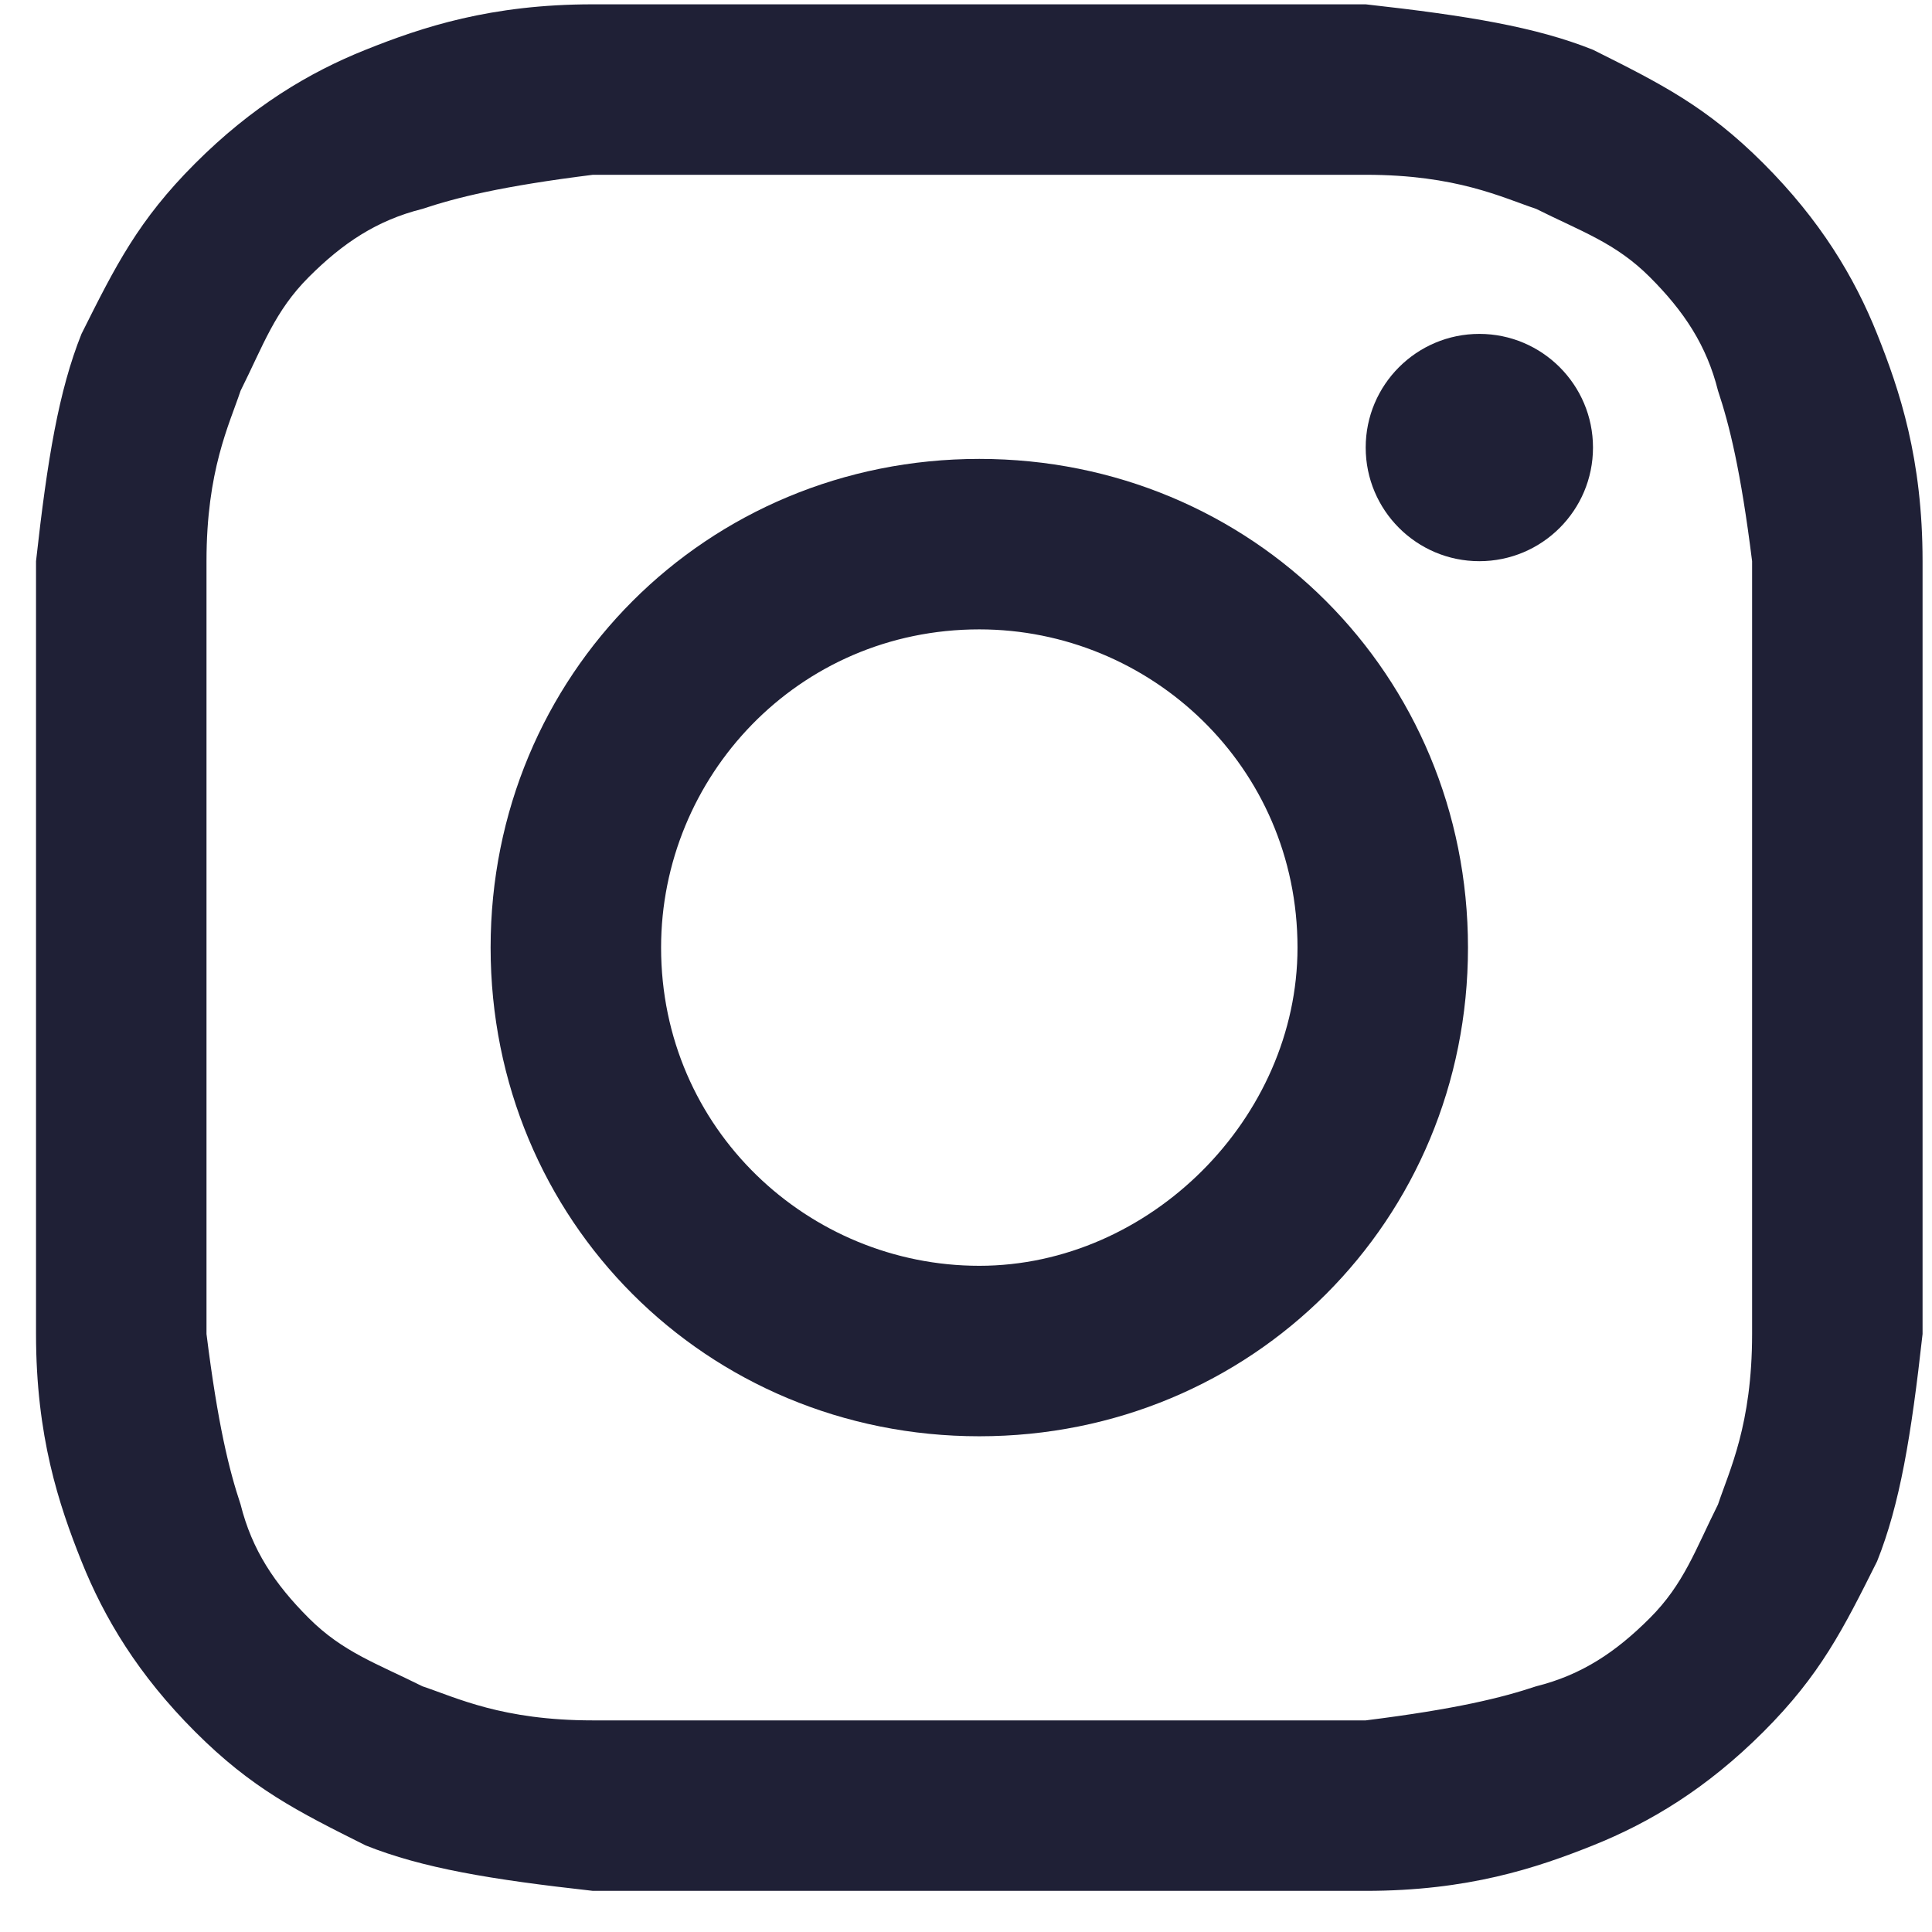
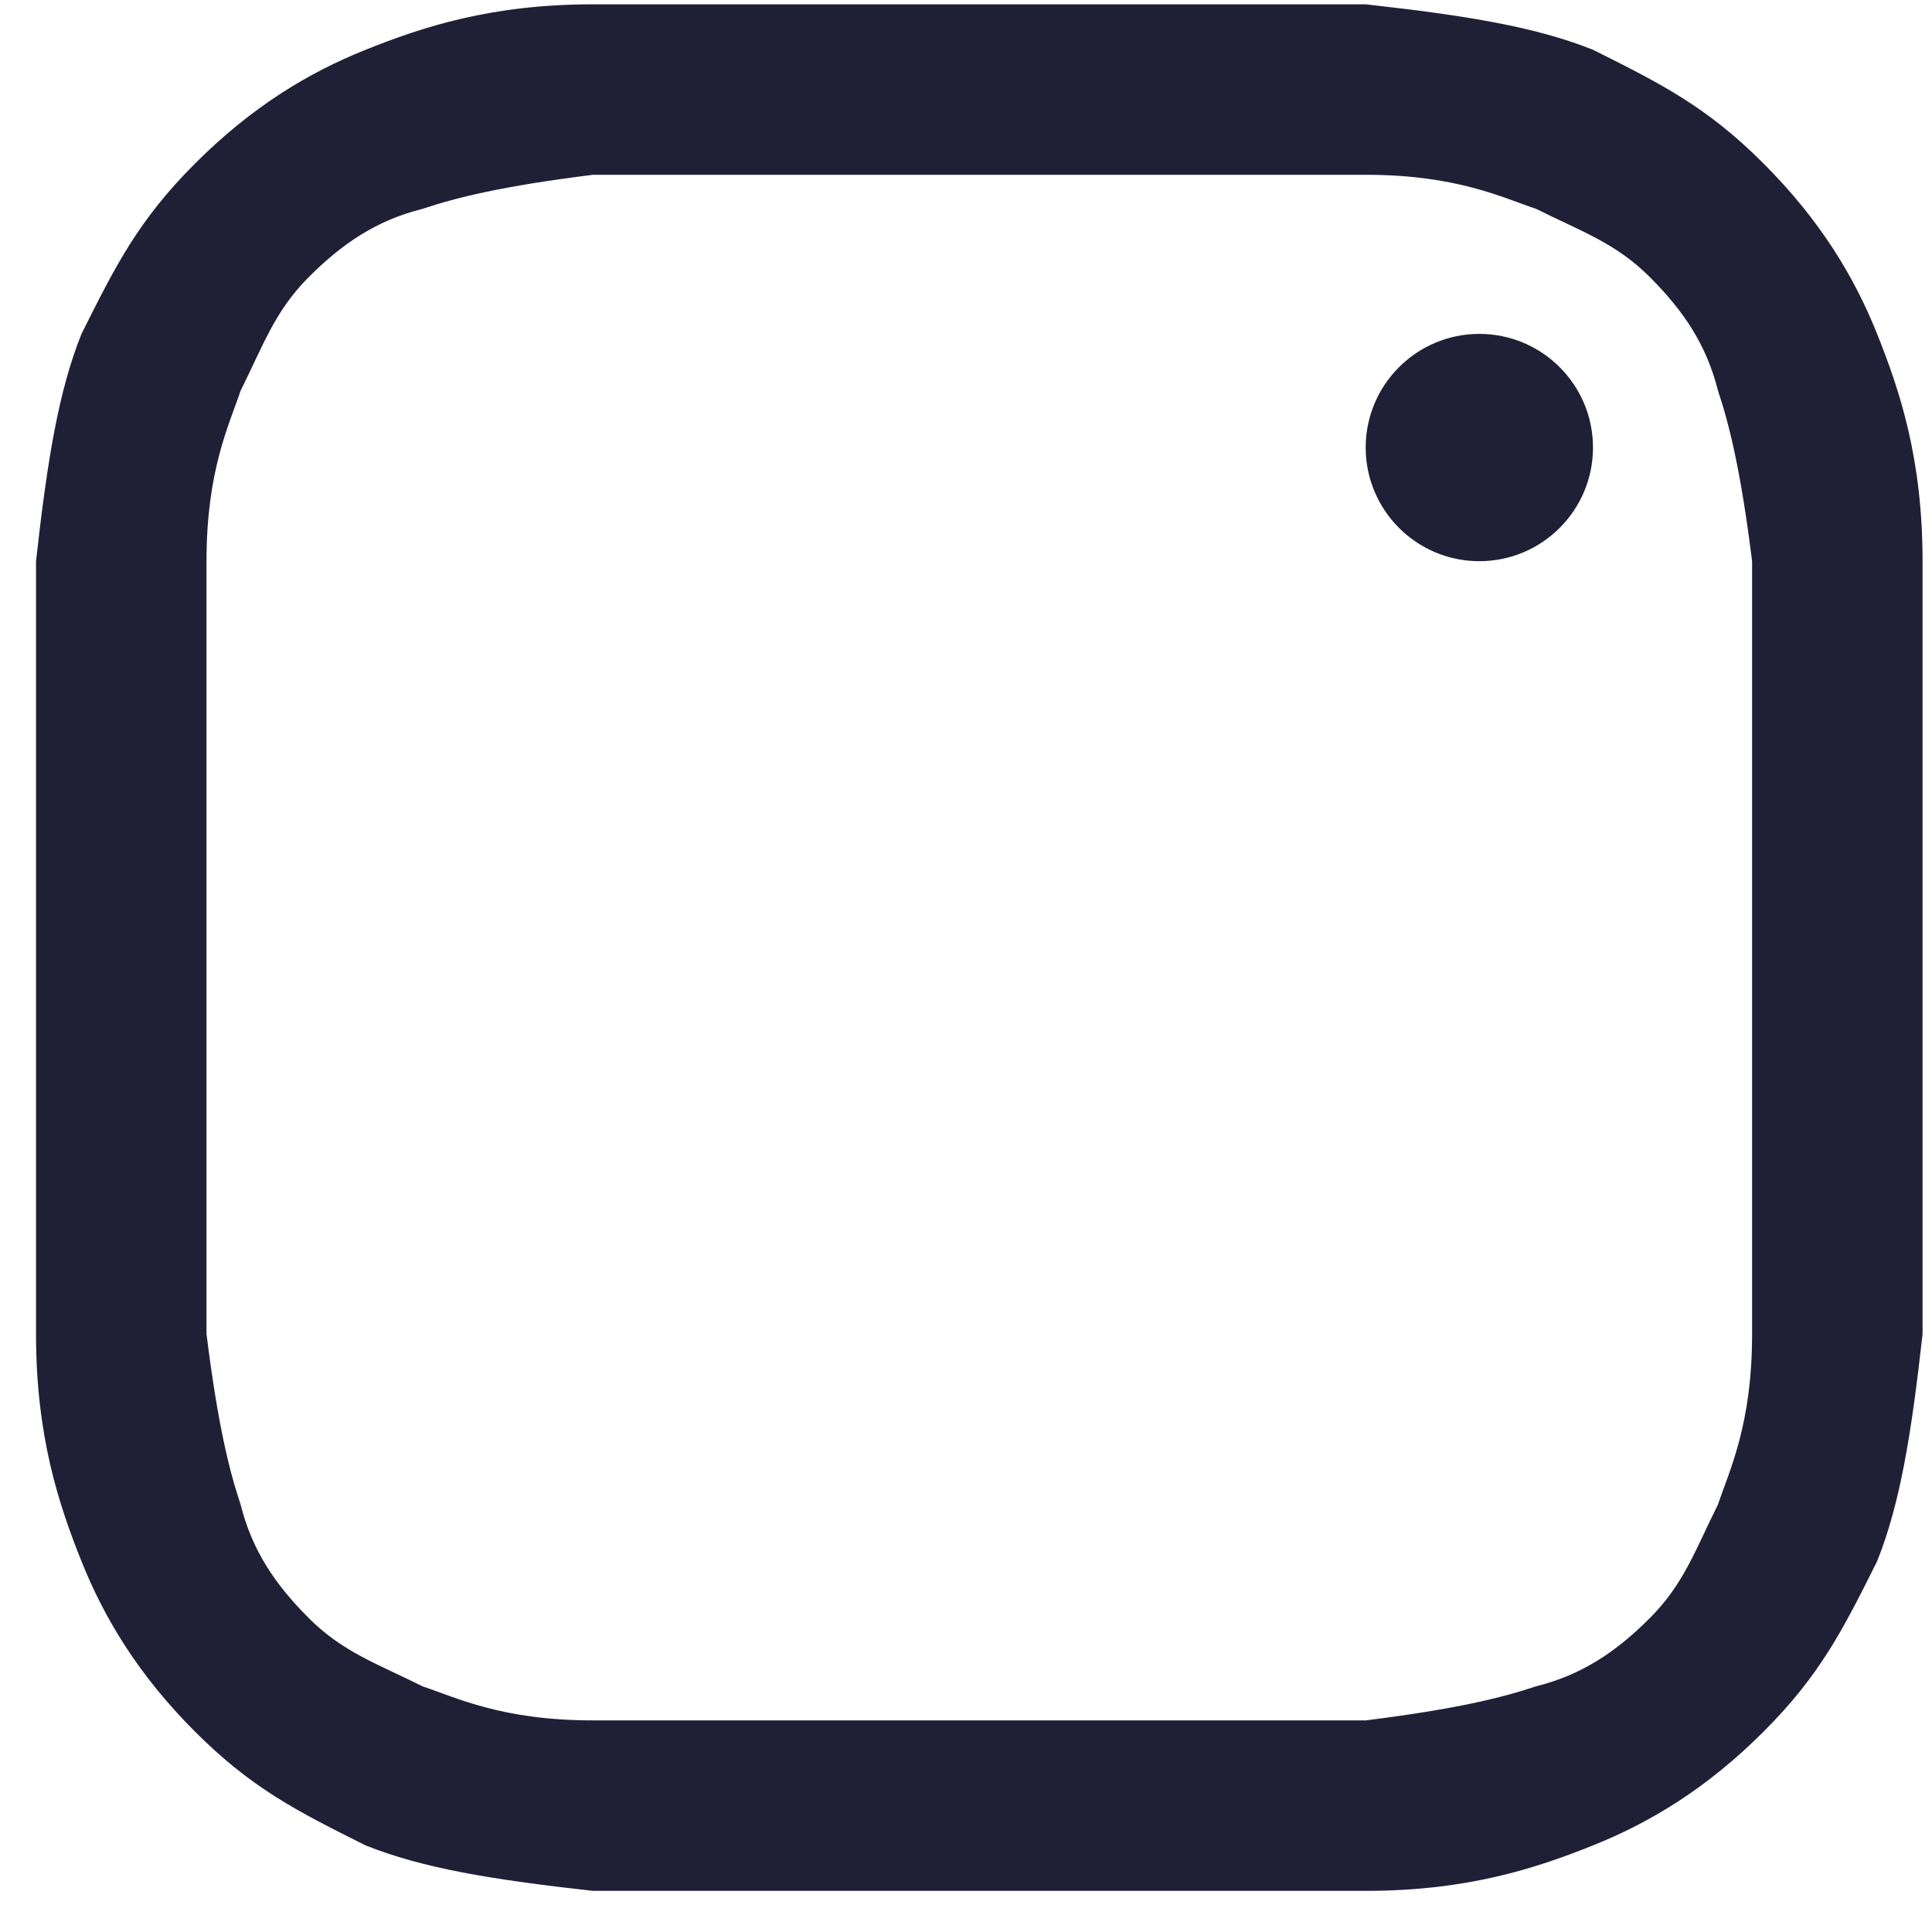
<svg xmlns="http://www.w3.org/2000/svg" width="17" height="17" viewBox="0 0 17 17" fill="none">
  <path d="M8.617 1.538C10.817 1.538 11.117 1.538 12.017 1.538C12.817 1.538 13.217 1.738 13.517 1.838C13.917 2.038 14.217 2.138 14.517 2.438C14.817 2.738 15.017 3.038 15.117 3.438C15.217 3.738 15.317 4.138 15.417 4.938C15.417 5.838 15.417 6.038 15.417 8.338C15.417 10.638 15.417 10.838 15.417 11.738C15.417 12.538 15.217 12.938 15.117 13.238C14.917 13.638 14.817 13.938 14.517 14.238C14.217 14.538 13.917 14.738 13.517 14.838C13.217 14.938 12.817 15.038 12.017 15.138C11.117 15.138 10.917 15.138 8.617 15.138C6.317 15.138 6.117 15.138 5.217 15.138C4.417 15.138 4.017 14.938 3.717 14.838C3.317 14.638 3.017 14.538 2.717 14.238C2.417 13.938 2.217 13.638 2.117 13.238C2.017 12.938 1.917 12.538 1.817 11.738C1.817 10.838 1.817 10.638 1.817 8.338C1.817 6.038 1.817 5.838 1.817 4.938C1.817 4.138 2.017 3.738 2.117 3.438C2.317 3.038 2.417 2.738 2.717 2.438C3.017 2.138 3.317 1.938 3.717 1.838C4.017 1.738 4.417 1.638 5.217 1.538C6.117 1.538 6.417 1.538 8.617 1.538ZM8.617 0.038C6.317 0.038 6.117 0.038 5.217 0.038C4.317 0.038 3.717 0.238 3.217 0.438C2.717 0.638 2.217 0.938 1.717 1.438C1.217 1.938 1.017 2.338 0.717 2.938C0.517 3.438 0.417 4.038 0.317 4.938C0.317 5.838 0.317 6.138 0.317 8.338C0.317 10.638 0.317 10.838 0.317 11.738C0.317 12.638 0.517 13.238 0.717 13.738C0.917 14.238 1.217 14.738 1.717 15.238C2.217 15.738 2.617 15.938 3.217 16.238C3.717 16.438 4.317 16.538 5.217 16.638C6.117 16.638 6.417 16.638 8.617 16.638C10.817 16.638 11.117 16.638 12.017 16.638C12.917 16.638 13.517 16.438 14.017 16.238C14.517 16.038 15.017 15.738 15.517 15.238C16.017 14.738 16.217 14.338 16.517 13.738C16.717 13.238 16.817 12.638 16.917 11.738C16.917 10.838 16.917 10.538 16.917 8.338C16.917 6.138 16.917 5.838 16.917 4.938C16.917 4.038 16.717 3.438 16.517 2.938C16.317 2.438 16.017 1.938 15.517 1.438C15.017 0.938 14.617 0.738 14.017 0.438C13.517 0.238 12.917 0.138 12.017 0.038C11.117 0.038 10.917 0.038 8.617 0.038Z" fill="#1F2036" />
-   <path d="M8.617 4.038C6.217 4.038 4.317 5.938 4.317 8.338C4.317 10.738 6.217 12.638 8.617 12.638C11.017 12.638 12.917 10.738 12.917 8.338C12.917 5.938 11.017 4.038 8.617 4.038ZM8.617 11.138C7.117 11.138 5.817 9.938 5.817 8.338C5.817 6.838 7.017 5.538 8.617 5.538C10.117 5.538 11.417 6.738 11.417 8.338C11.417 9.838 10.117 11.138 8.617 11.138Z" fill="#1F2036" />
  <path d="M13.017 4.938C13.569 4.938 14.017 4.49 14.017 3.938C14.017 3.386 13.569 2.938 13.017 2.938C12.465 2.938 12.017 3.386 12.017 3.938C12.017 4.49 12.465 4.938 13.017 4.938Z" fill="#1F2036" />
</svg>